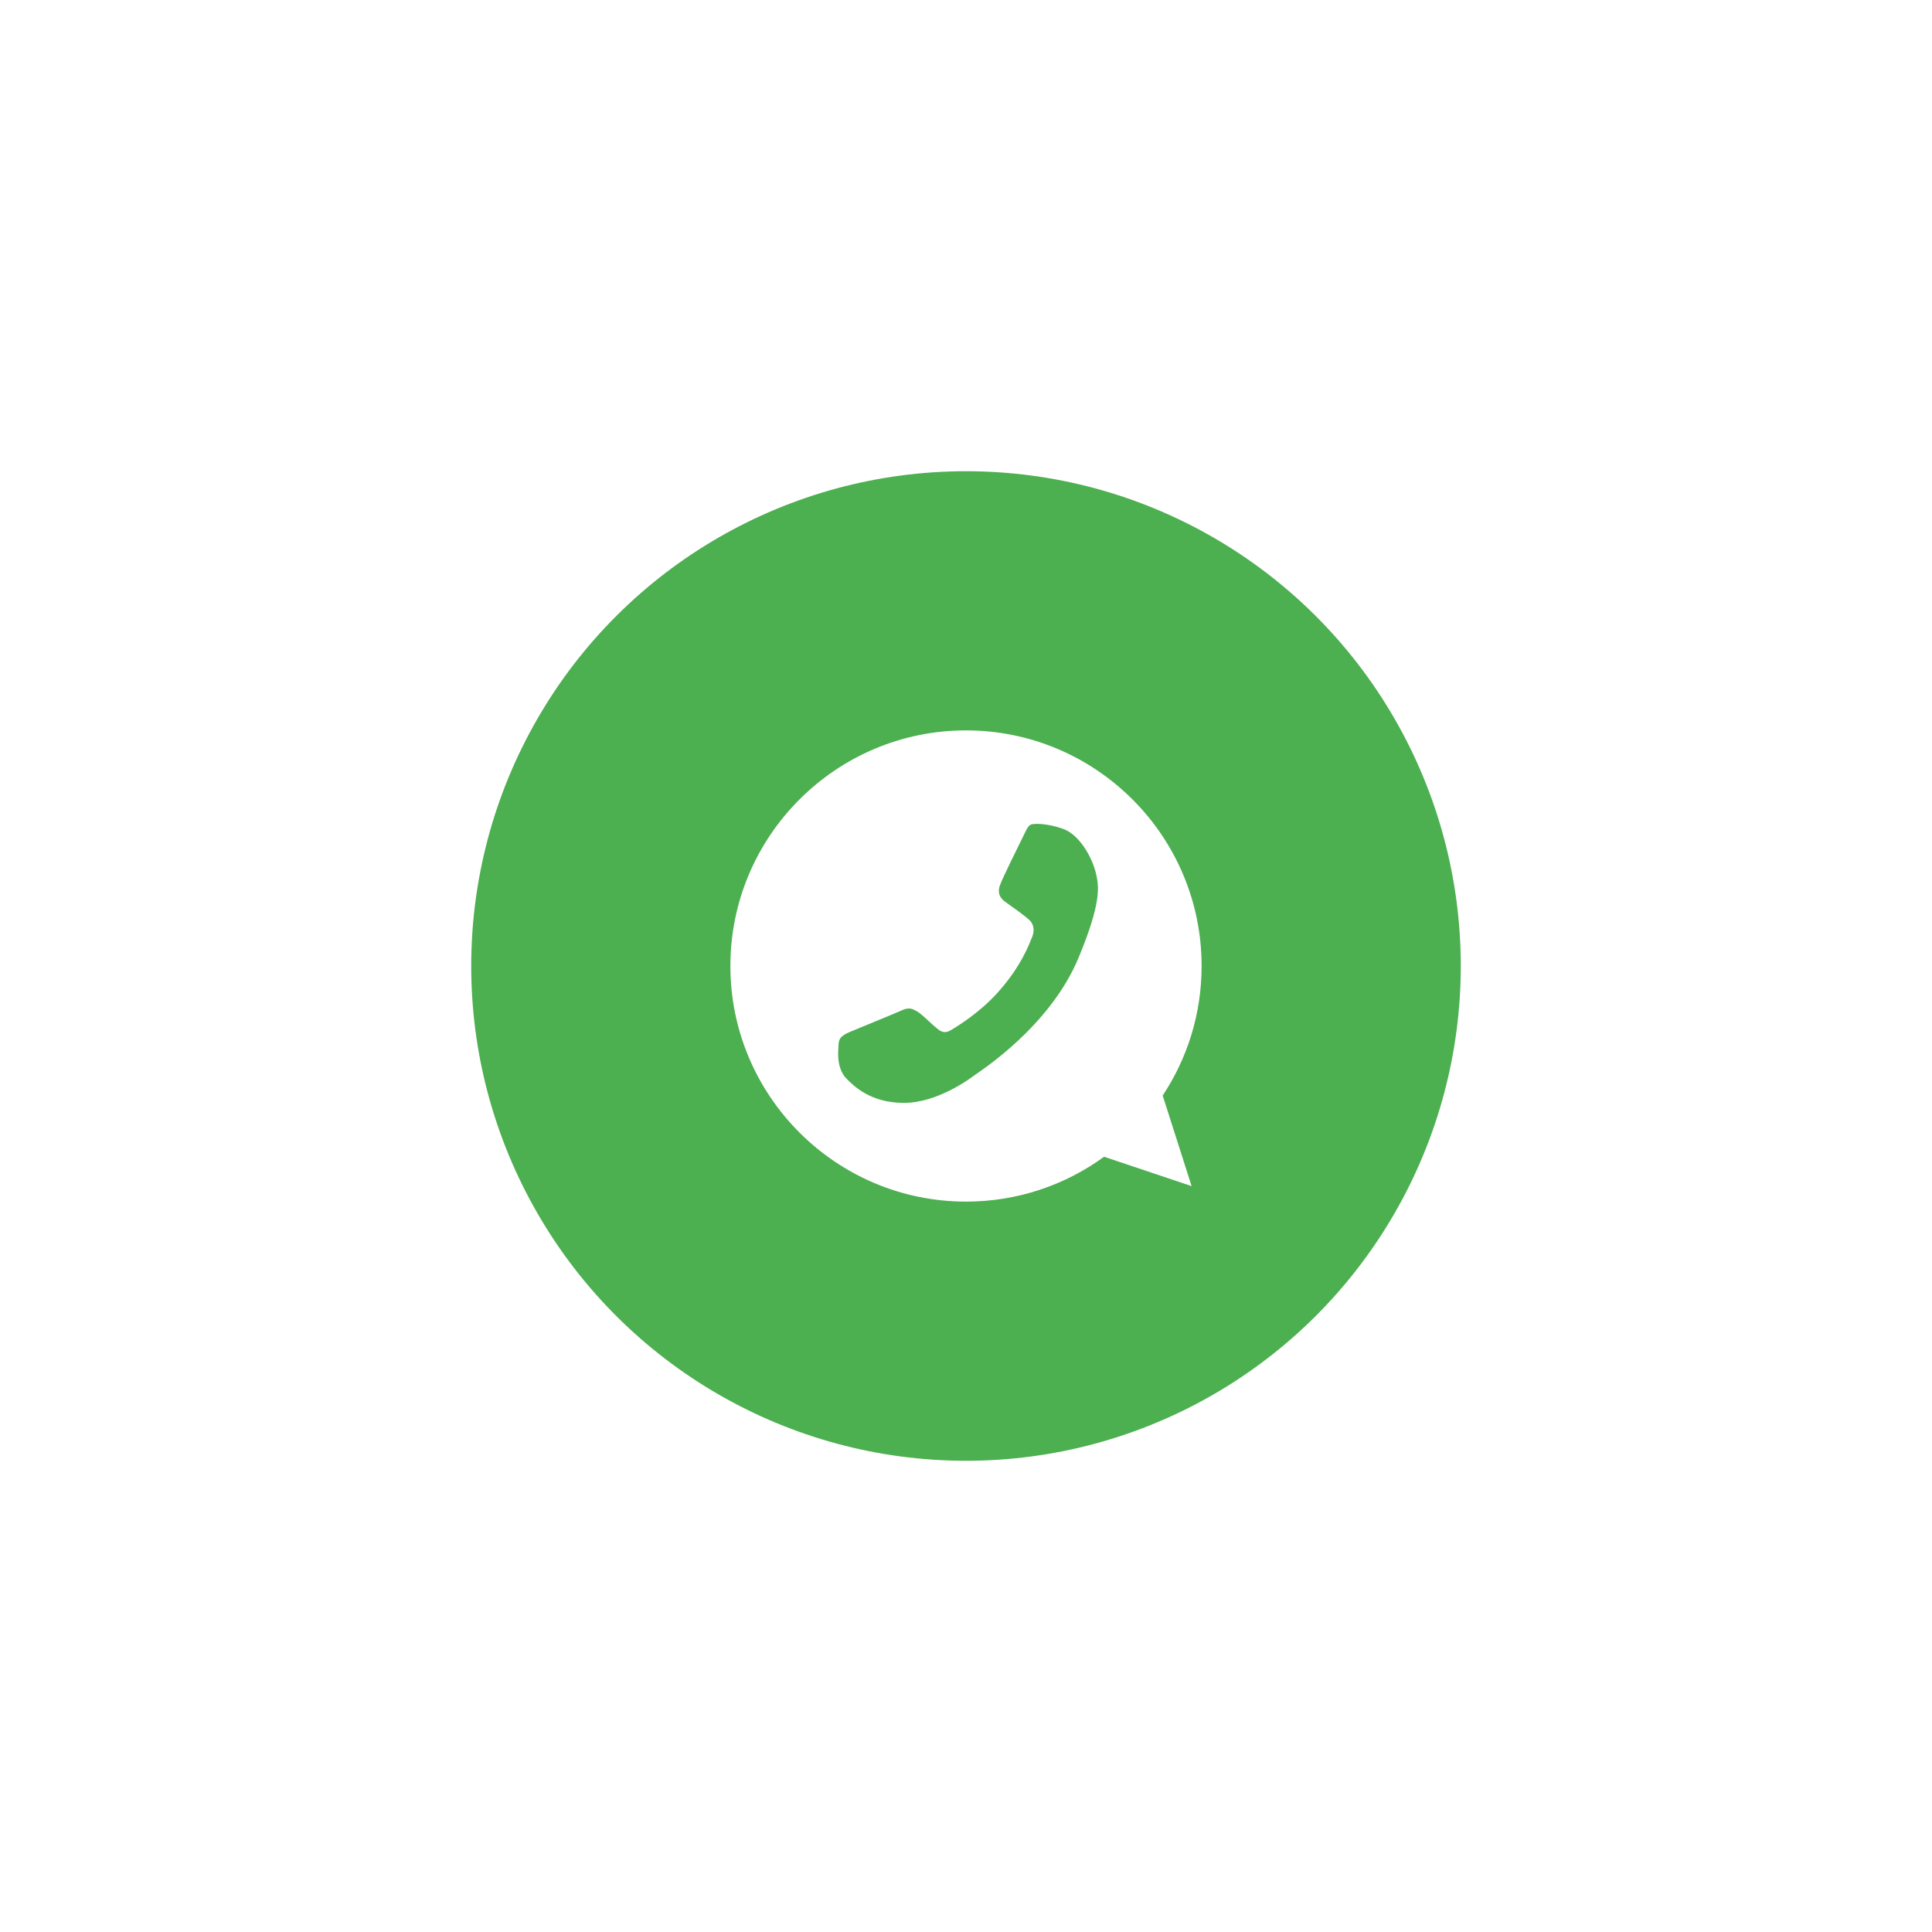
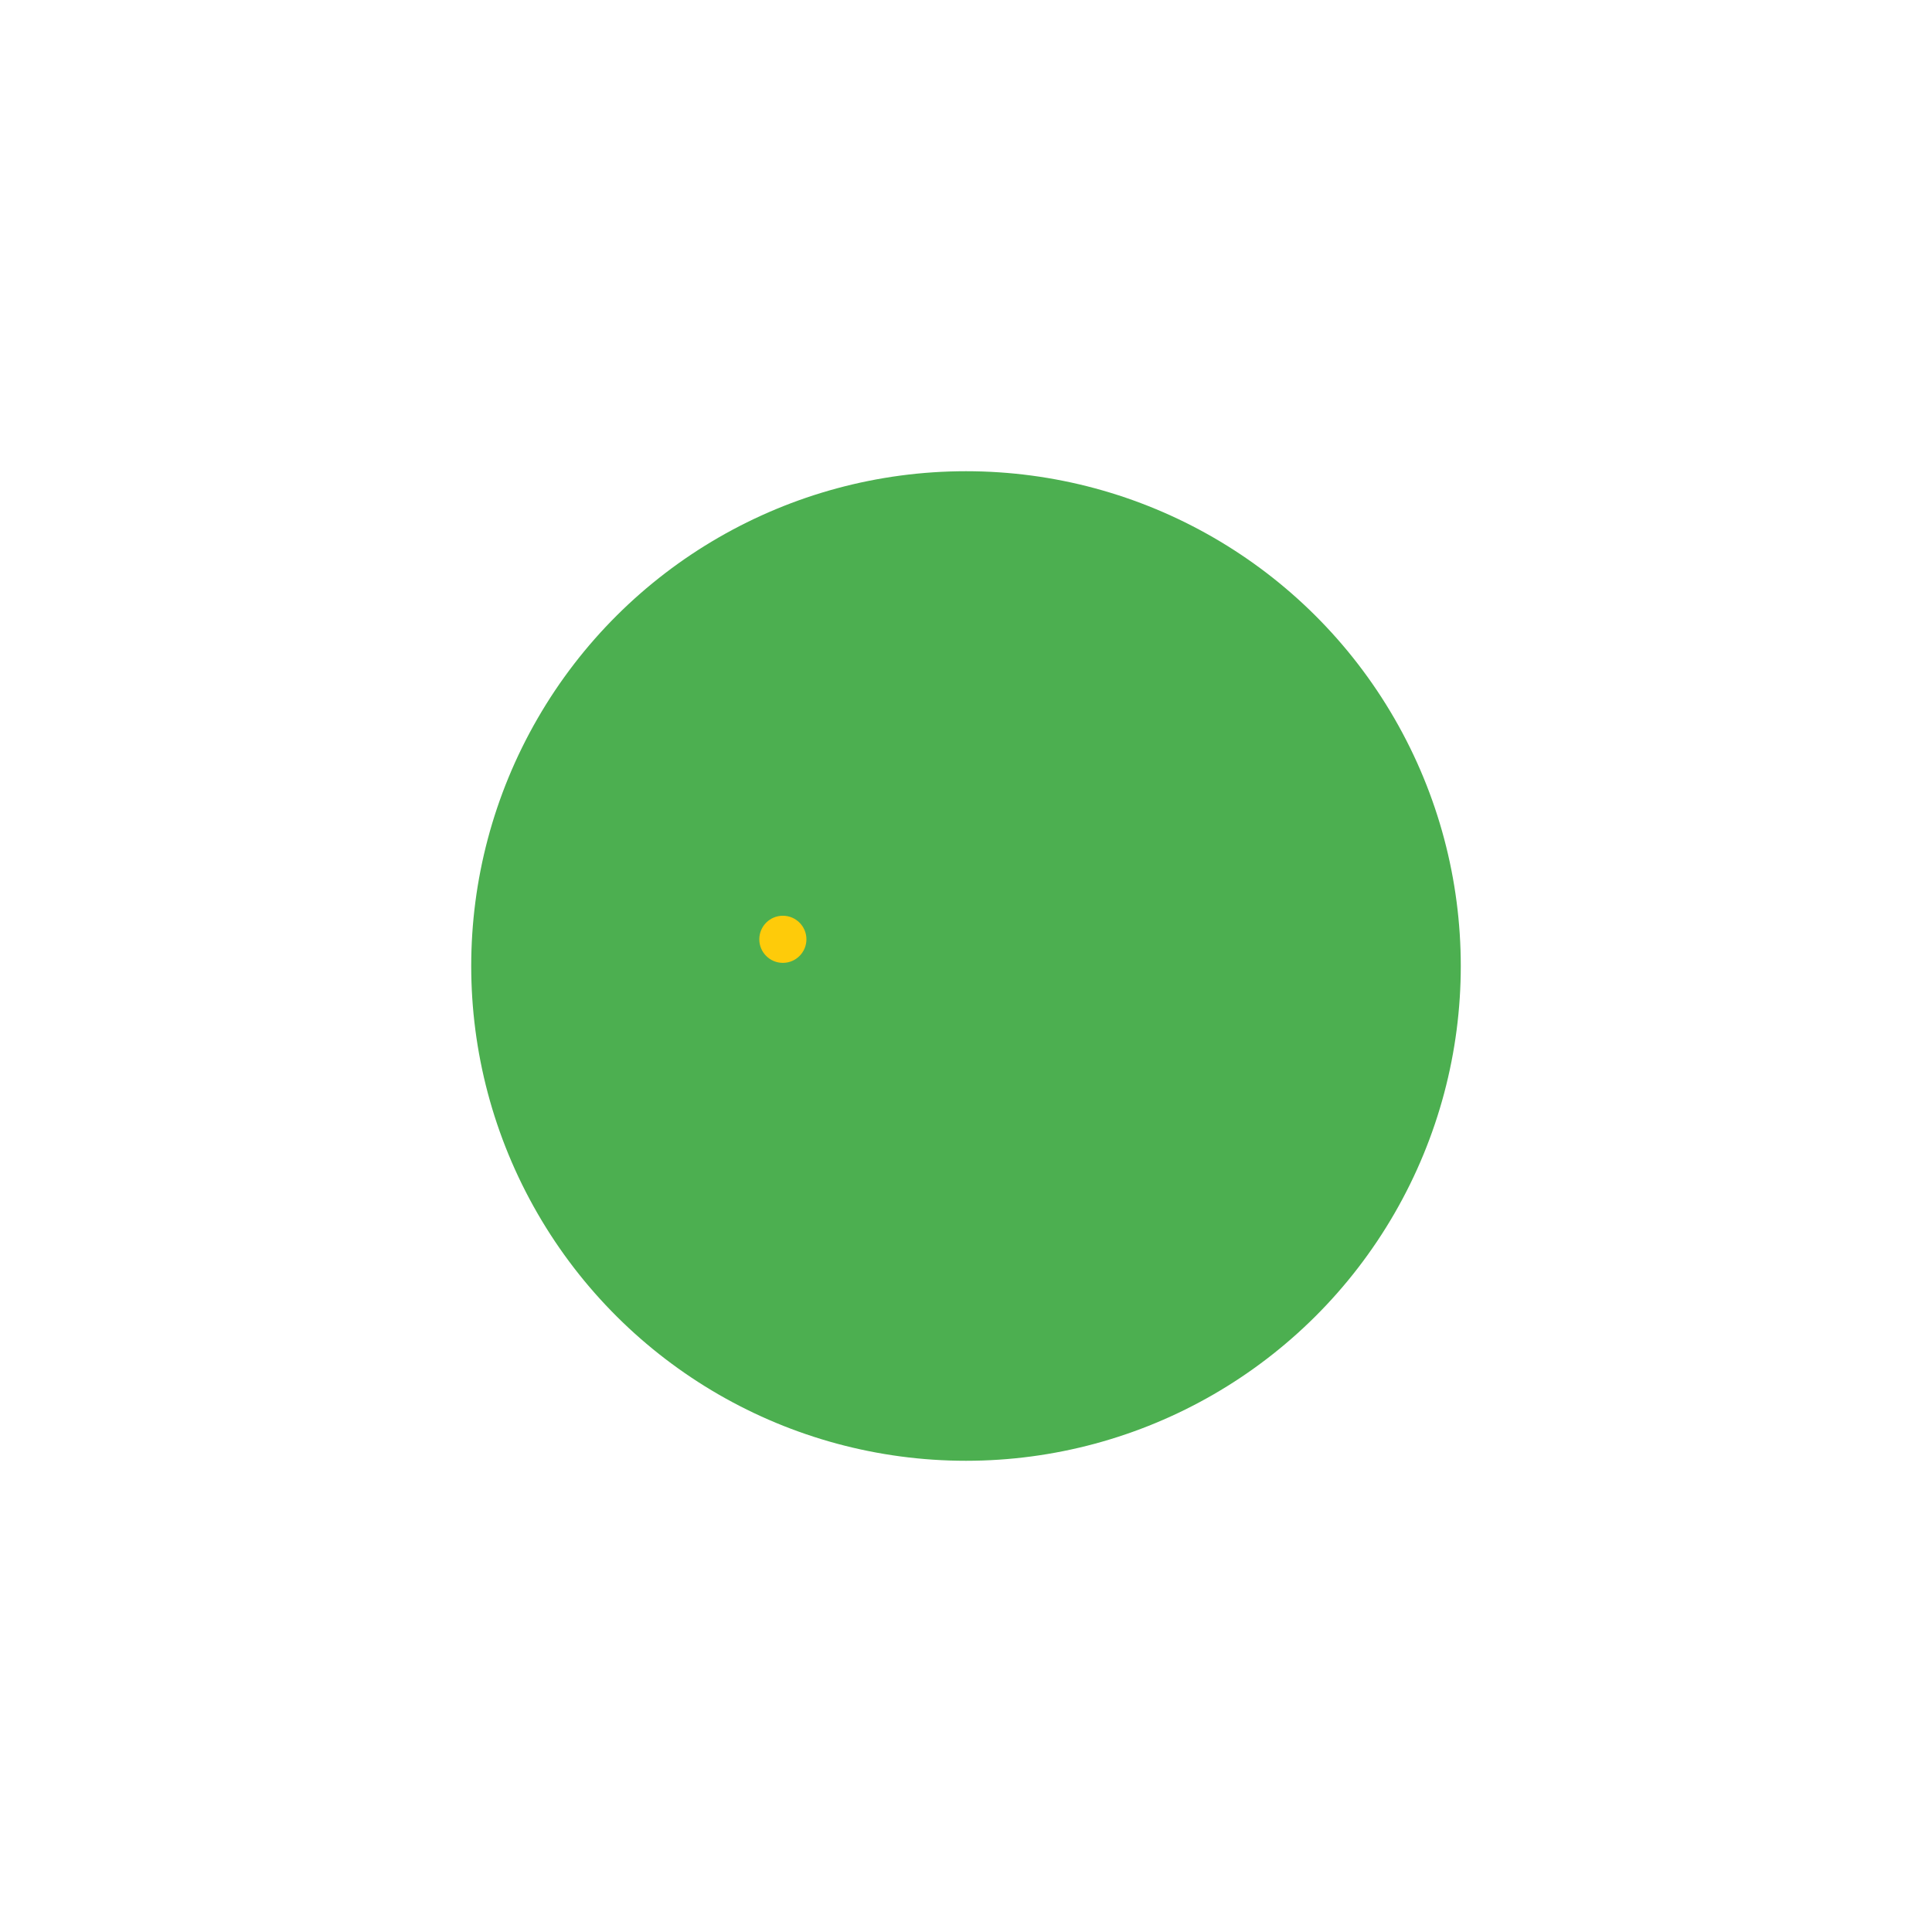
<svg xmlns="http://www.w3.org/2000/svg" width="82px" height="82px" viewBox="0 0 82 82" version="1.1">
  <title>whatsapp</title>
  <defs>
    <filter x="-64.3%" y="-64.3%" width="228.6%" height="228.6%" filterUnits="objectBoundingBox" id="filter-1">
      <feOffset dx="0" dy="0" in="SourceAlpha" result="shadowOffsetOuter1" />
      <feGaussianBlur stdDeviation="7" in="shadowOffsetOuter1" result="shadowBlurOuter1" />
      <feColorMatrix values="0 0 0 0 0   0 0 0 0 0.082   0 0 0 0 0.154  0 0 0 0.08 0" type="matrix" in="shadowBlurOuter1" result="shadowMatrixOuter1" />
      <feMerge>
        <feMergeNode in="shadowMatrixOuter1" />
        <feMergeNode in="SourceGraphic" />
      </feMerge>
    </filter>
  </defs>
  <g id="1" stroke="none" stroke-width="1" fill="none" fill-rule="evenodd">
    <g id="XLine-Homepage" transform="translate(-1329, -685)">
      <g id="Group-3" transform="translate(1349, 705)">
        <g id="whatsapp" filter="url(#filter-1)" transform="translate(21, 21) rotate(-90) translate(-21, -21) ">
          <circle id="Oval-2" fill="#4CAF50" cx="21" cy="21" r="21" />
          <g id="chat-copy-2" transform="translate(11, 11)">
            <circle id="Oval-2" fill="#FECB0A" cx="11.133" cy="2.227" r="1" />
            <g id="whatsapp" fill-rule="nonzero">
-               <path d="M10.002,0 L9.998,0 L9.998,0 C4.484,0 0,4.485 0,10 C0,12.188 0.705,14.215 1.904,15.861 L0.657,19.576 L4.501,18.348 C6.082,19.395 7.969,20 10.002,20 C15.516,20 20,15.514 20,10 C20,4.486 15.516,0 10.002,0 Z" id="Path" fill="#FFFFFF" />
-               <path d="M15.821,14.121 C15.58,14.803 14.623,15.367 13.859,15.533 C13.336,15.644 12.654,15.732 10.356,14.78 C7.418,13.562 5.525,10.576 5.378,10.383 C5.236,10.189 4.19,8.801 4.19,7.366 C4.19,5.931 4.919,5.232 5.213,4.933 C5.454,4.686 5.853,4.574 6.235,4.574 C6.359,4.574 6.47,4.58 6.57,4.585 C6.864,4.598 7.011,4.615 7.205,5.079 C7.446,5.66 8.034,7.095 8.104,7.242 C8.175,7.39 8.246,7.59 8.146,7.784 C8.053,7.984 7.97,8.072 7.822,8.242 C7.675,8.412 7.535,8.543 7.388,8.725 C7.253,8.884 7.1,9.054 7.27,9.348 C7.44,9.635 8.027,10.594 8.893,11.364 C10.009,12.357 10.914,12.675 11.238,12.81 C11.479,12.91 11.766,12.886 11.943,12.699 C12.166,12.457 12.443,12.057 12.724,11.664 C12.924,11.381 13.176,11.346 13.441,11.446 C13.711,11.54 15.14,12.246 15.434,12.393 C15.727,12.54 15.921,12.61 15.992,12.734 C16.062,12.857 16.062,13.439 15.821,14.121 Z" id="Path" fill="#4CAF50" />
-             </g>
+               </g>
          </g>
        </g>
      </g>
    </g>
  </g>
</svg>